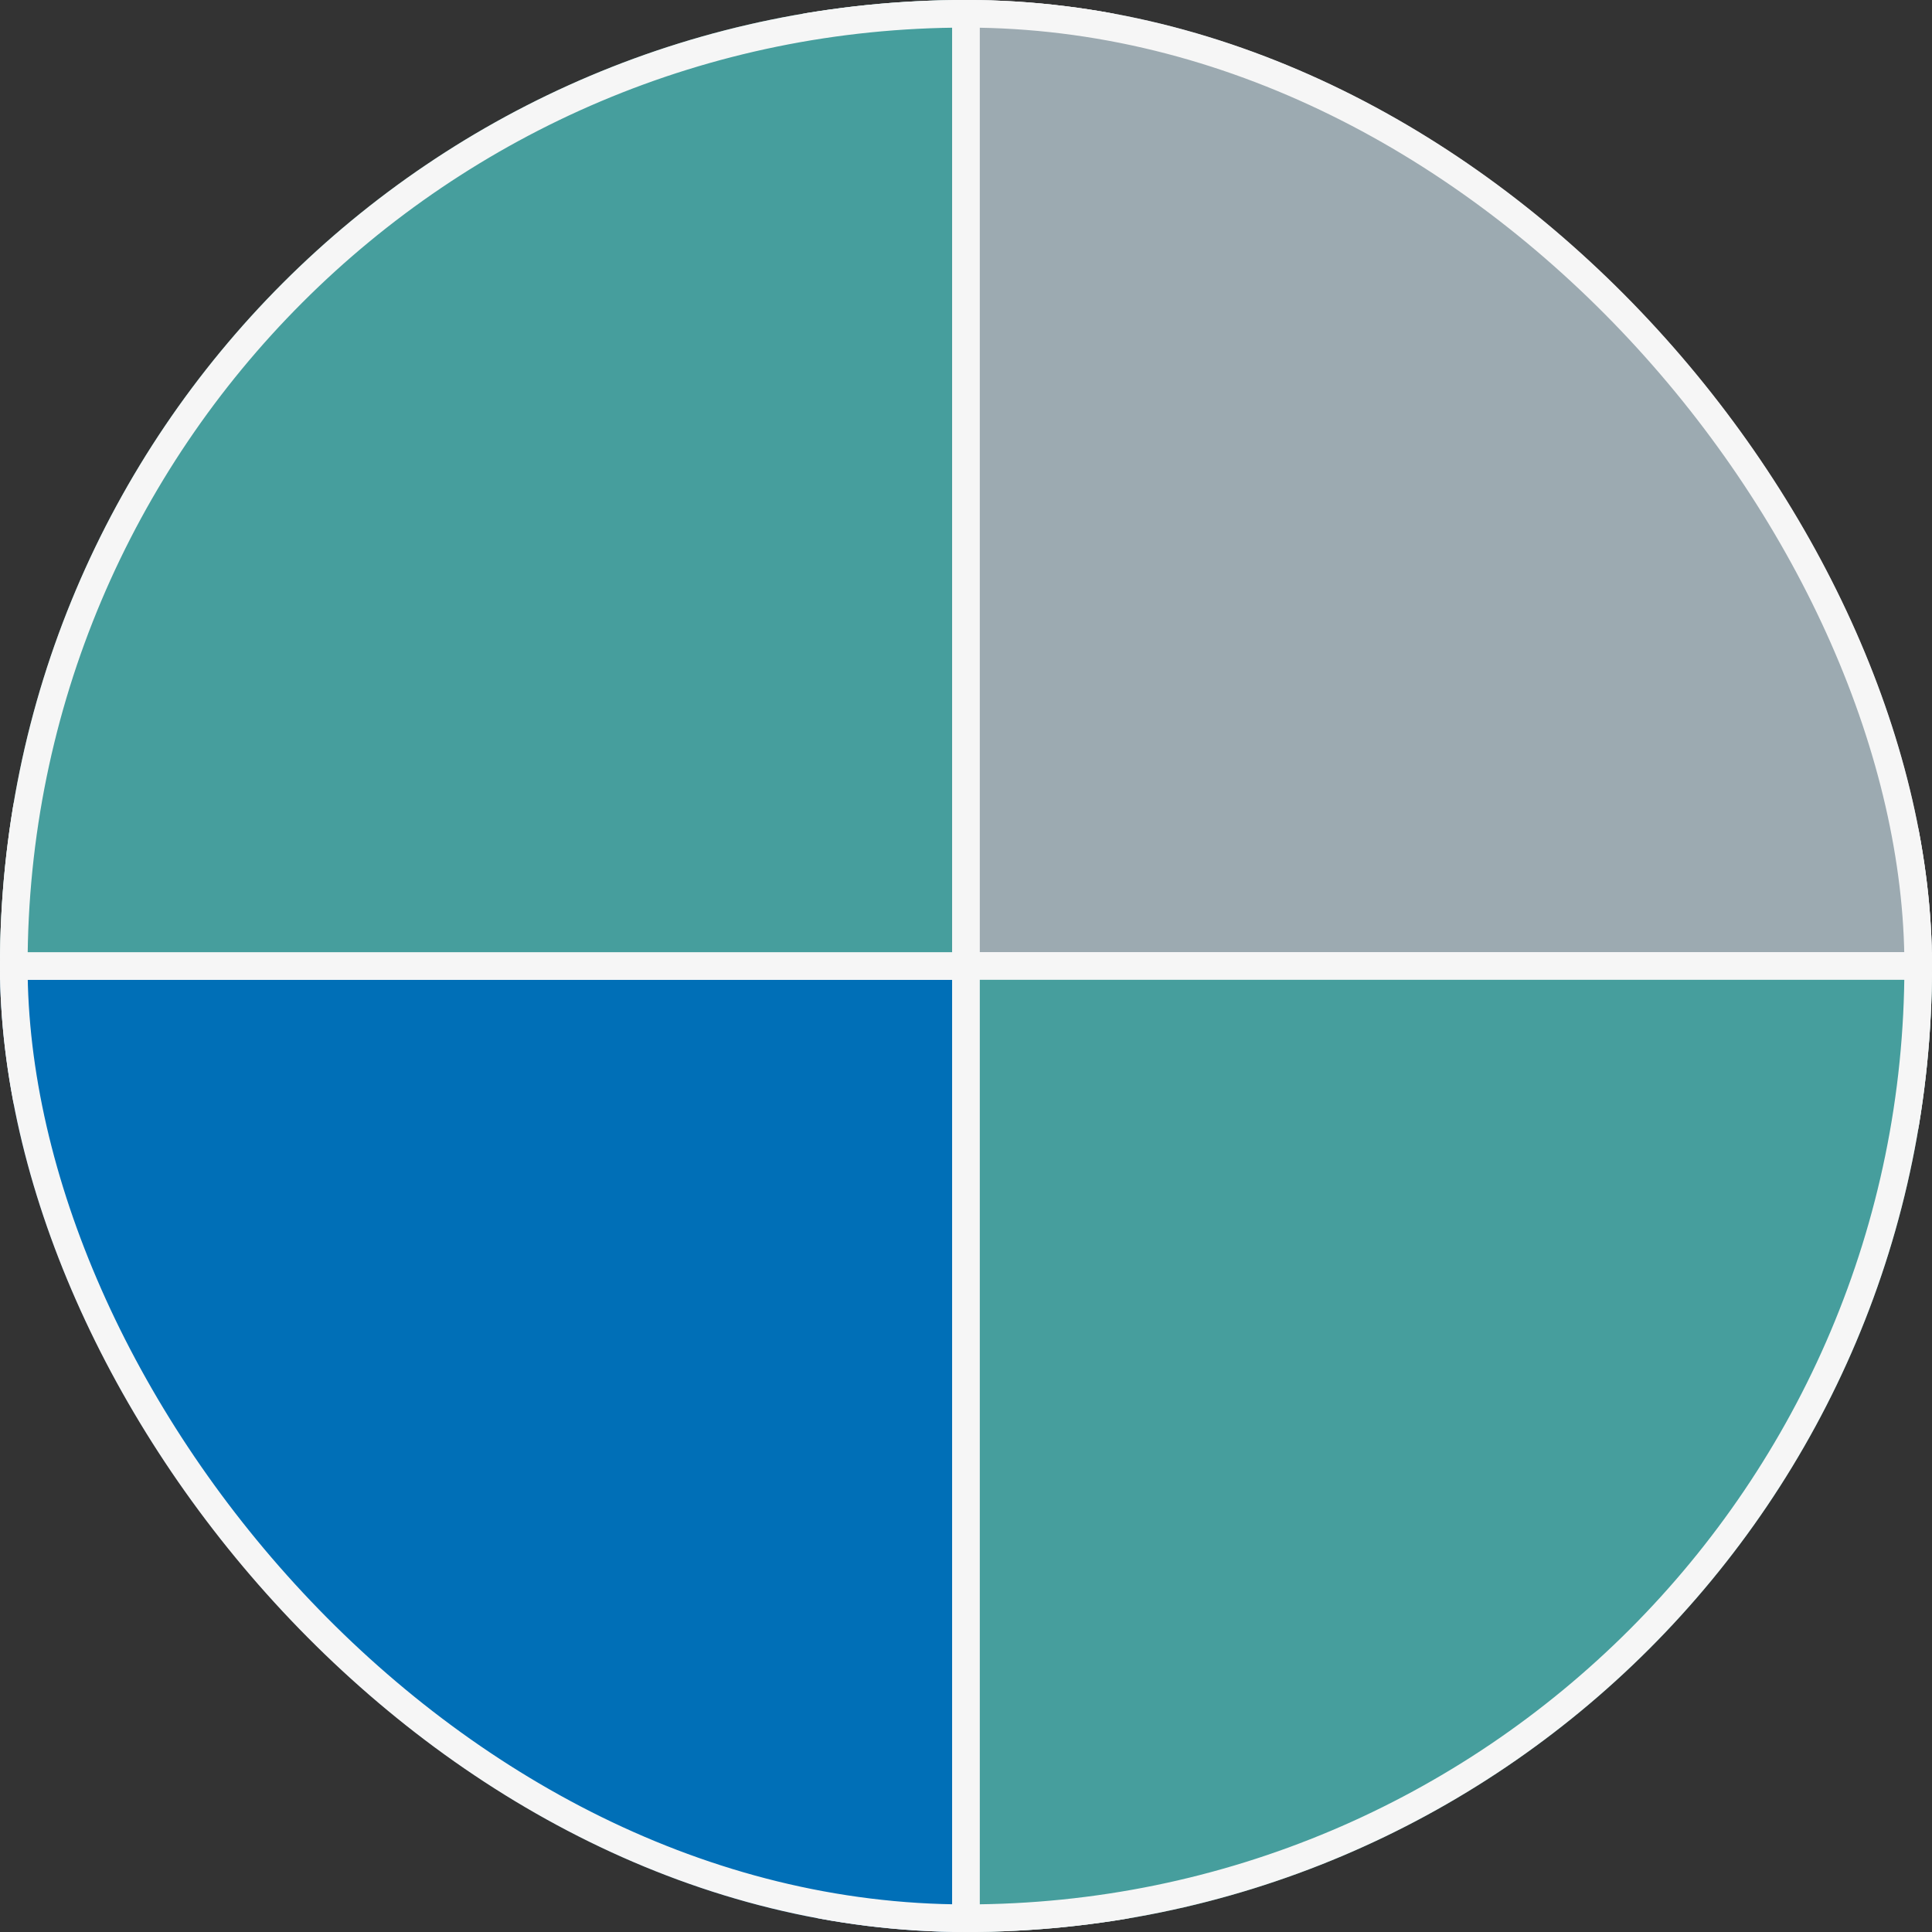
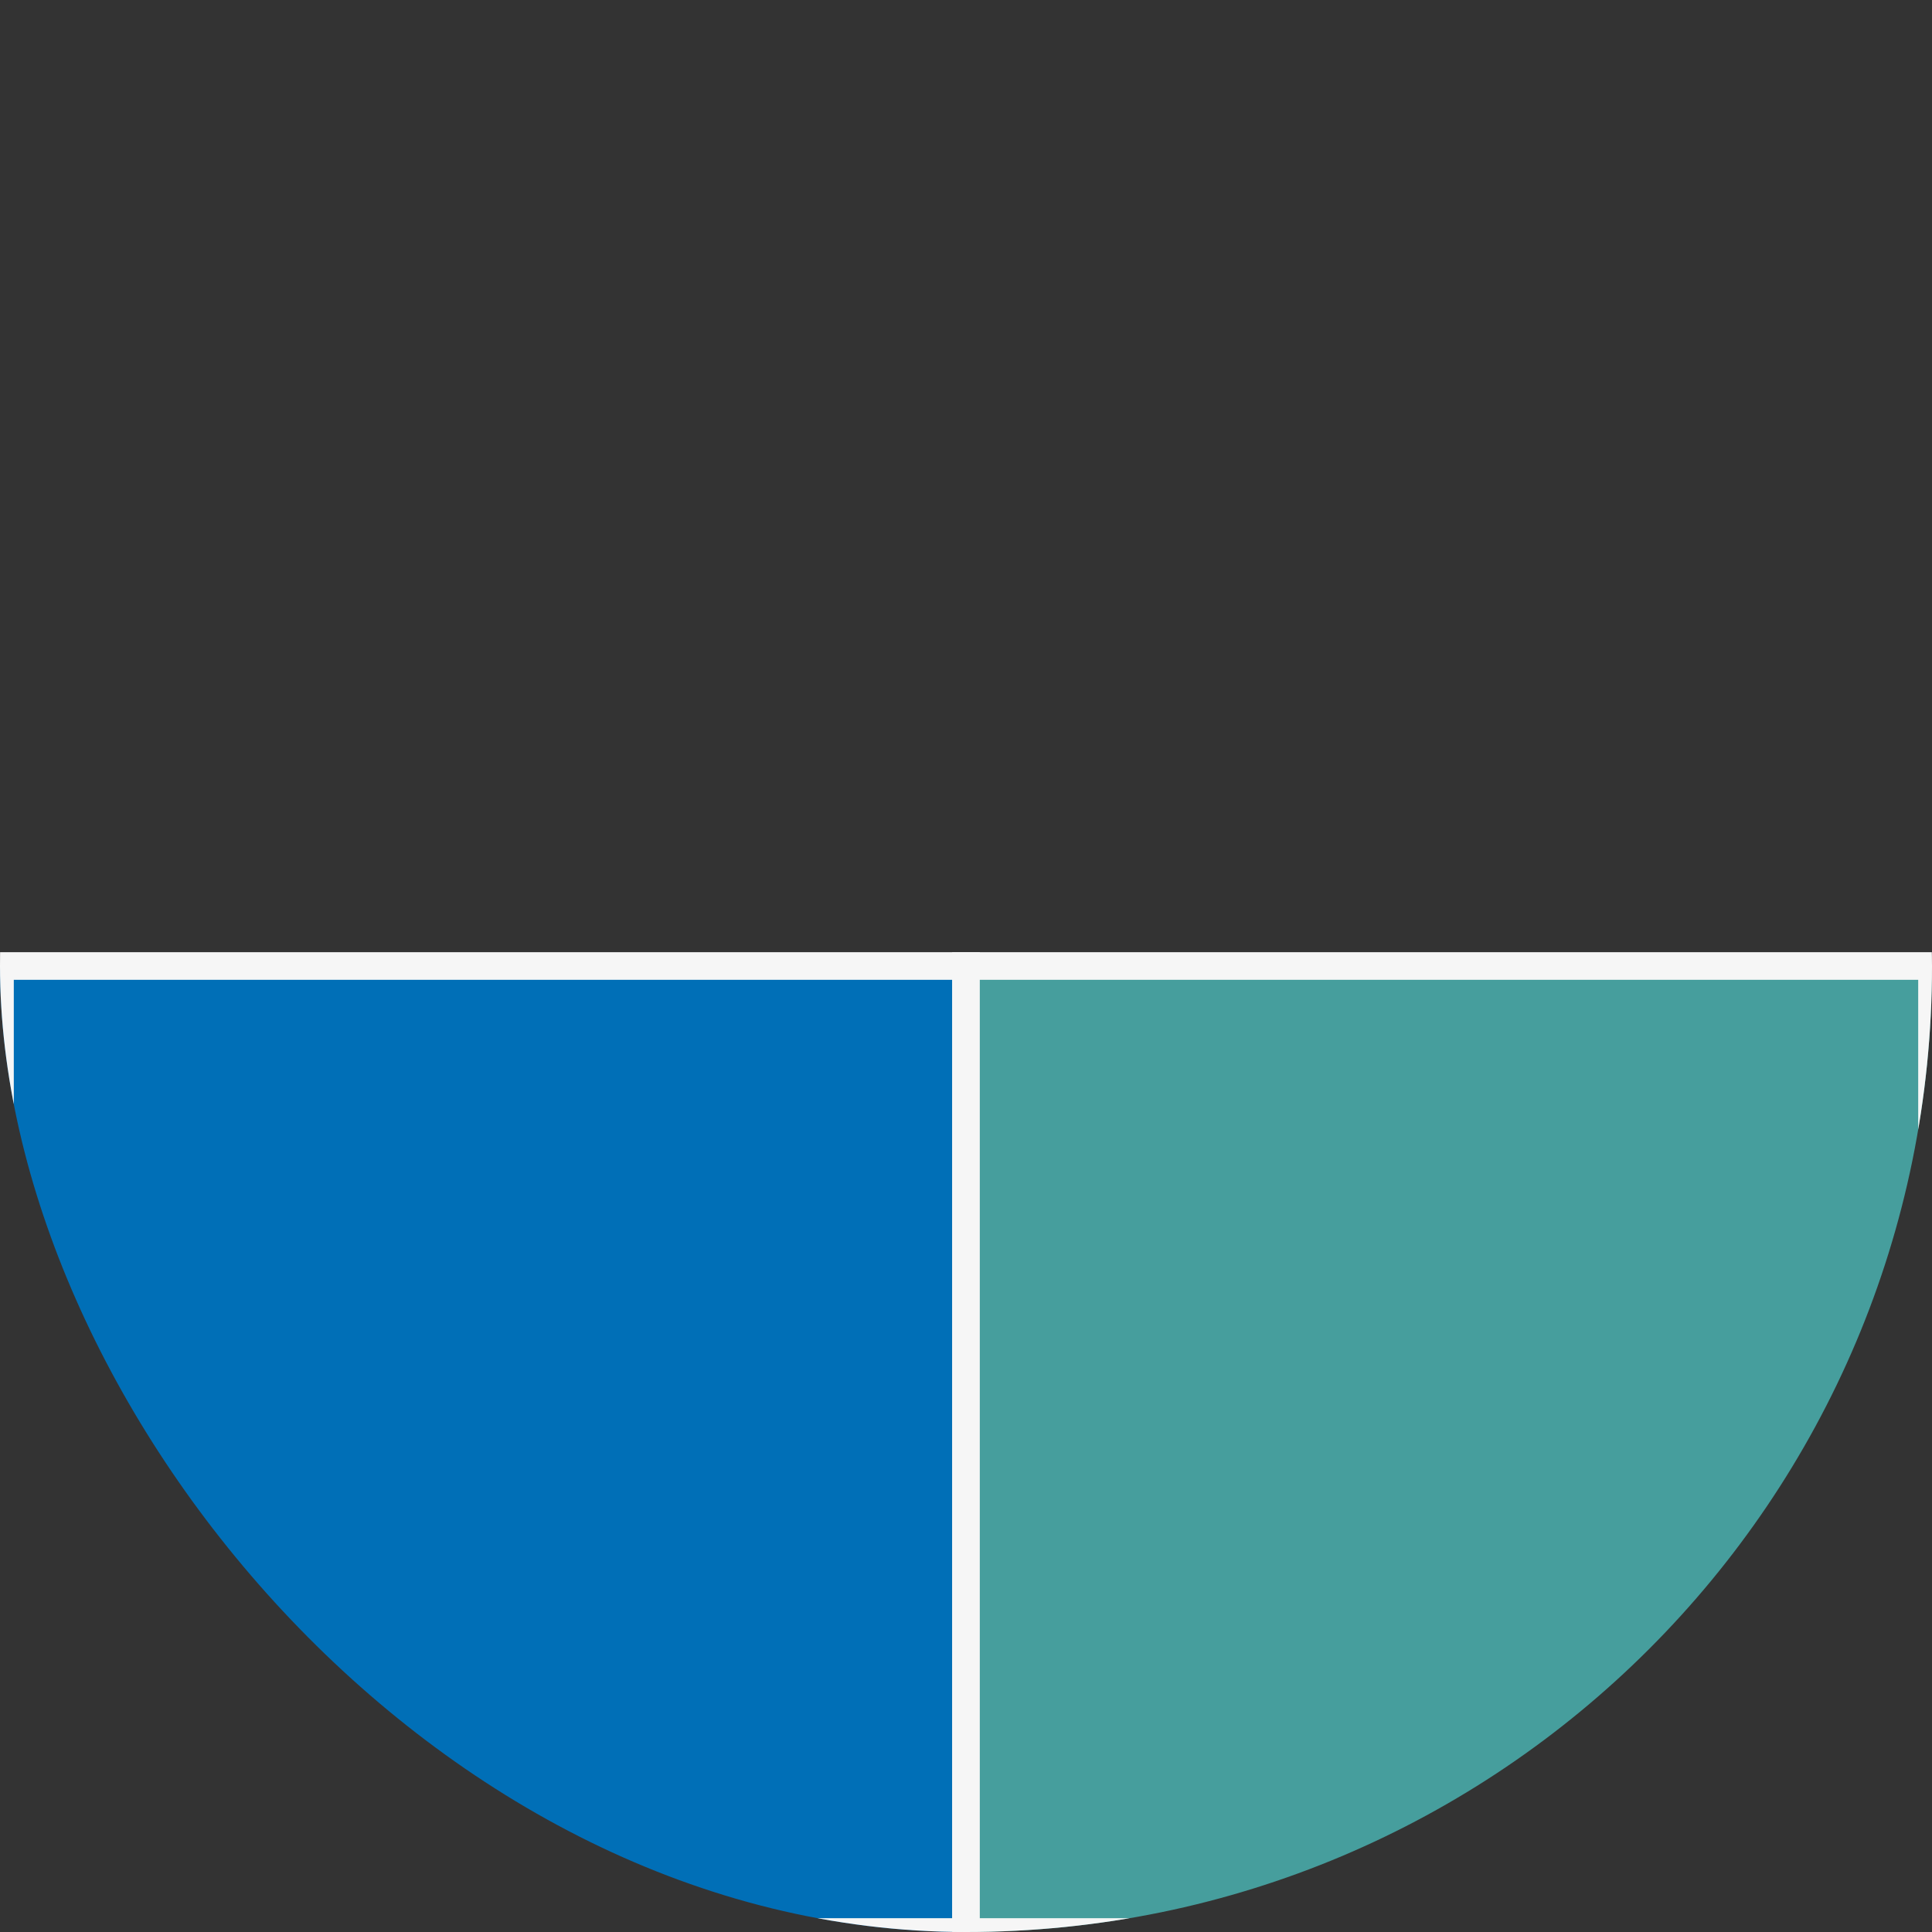
<svg xmlns="http://www.w3.org/2000/svg" width="70" height="70" viewBox="0 0 70 70" fill="none">
  <rect x="0" y="0" width="70" height="70" fill="#333333" stroke="none" />
  <g clip-path="url(#clip0_4_139186)">
    <rect width="35" height="35" transform="matrix(-3.48043e-08 -1 -1 5.48979e-08 35 70)" fill="#006FB7" />
    <rect width="35" height="35" transform="matrix(-3.48043e-08 -1 -1 5.48979e-08 35 70)" stroke="#F6F6F6" />
-     <rect width="35" height="35" transform="matrix(-3.48043e-08 -1 -1 5.48979e-08 35 35)" fill="#469E9D" />
-     <rect width="35" height="35" transform="matrix(-3.48043e-08 -1 -1 5.48979e-08 35 35)" stroke="#F6F6F6" />
-     <rect width="35" height="35" transform="matrix(-3.48043e-08 1 1 5.48979e-08 35 0)" fill="#9CAAB1" />
-     <rect width="35" height="35" transform="matrix(-3.48043e-08 1 1 5.48979e-08 35 0)" stroke="#F6F6F6" />
    <rect width="35" height="35" transform="matrix(-3.48043e-08 1 1 5.48979e-08 35 35)" fill="#469E9D" />
    <rect width="35" height="35" transform="matrix(-3.48043e-08 1 1 5.48979e-08 35 35)" stroke="#F6F6F6" />
  </g>
-   <rect x="0.5" y="0.5" width="69" height="69" rx="34.5" stroke="#F6F6F6" />
  <defs>
    <clipPath id="clip0_4_139186">
      <rect width="70" height="70" rx="35" fill="white" />
    </clipPath>
  </defs>
</svg>